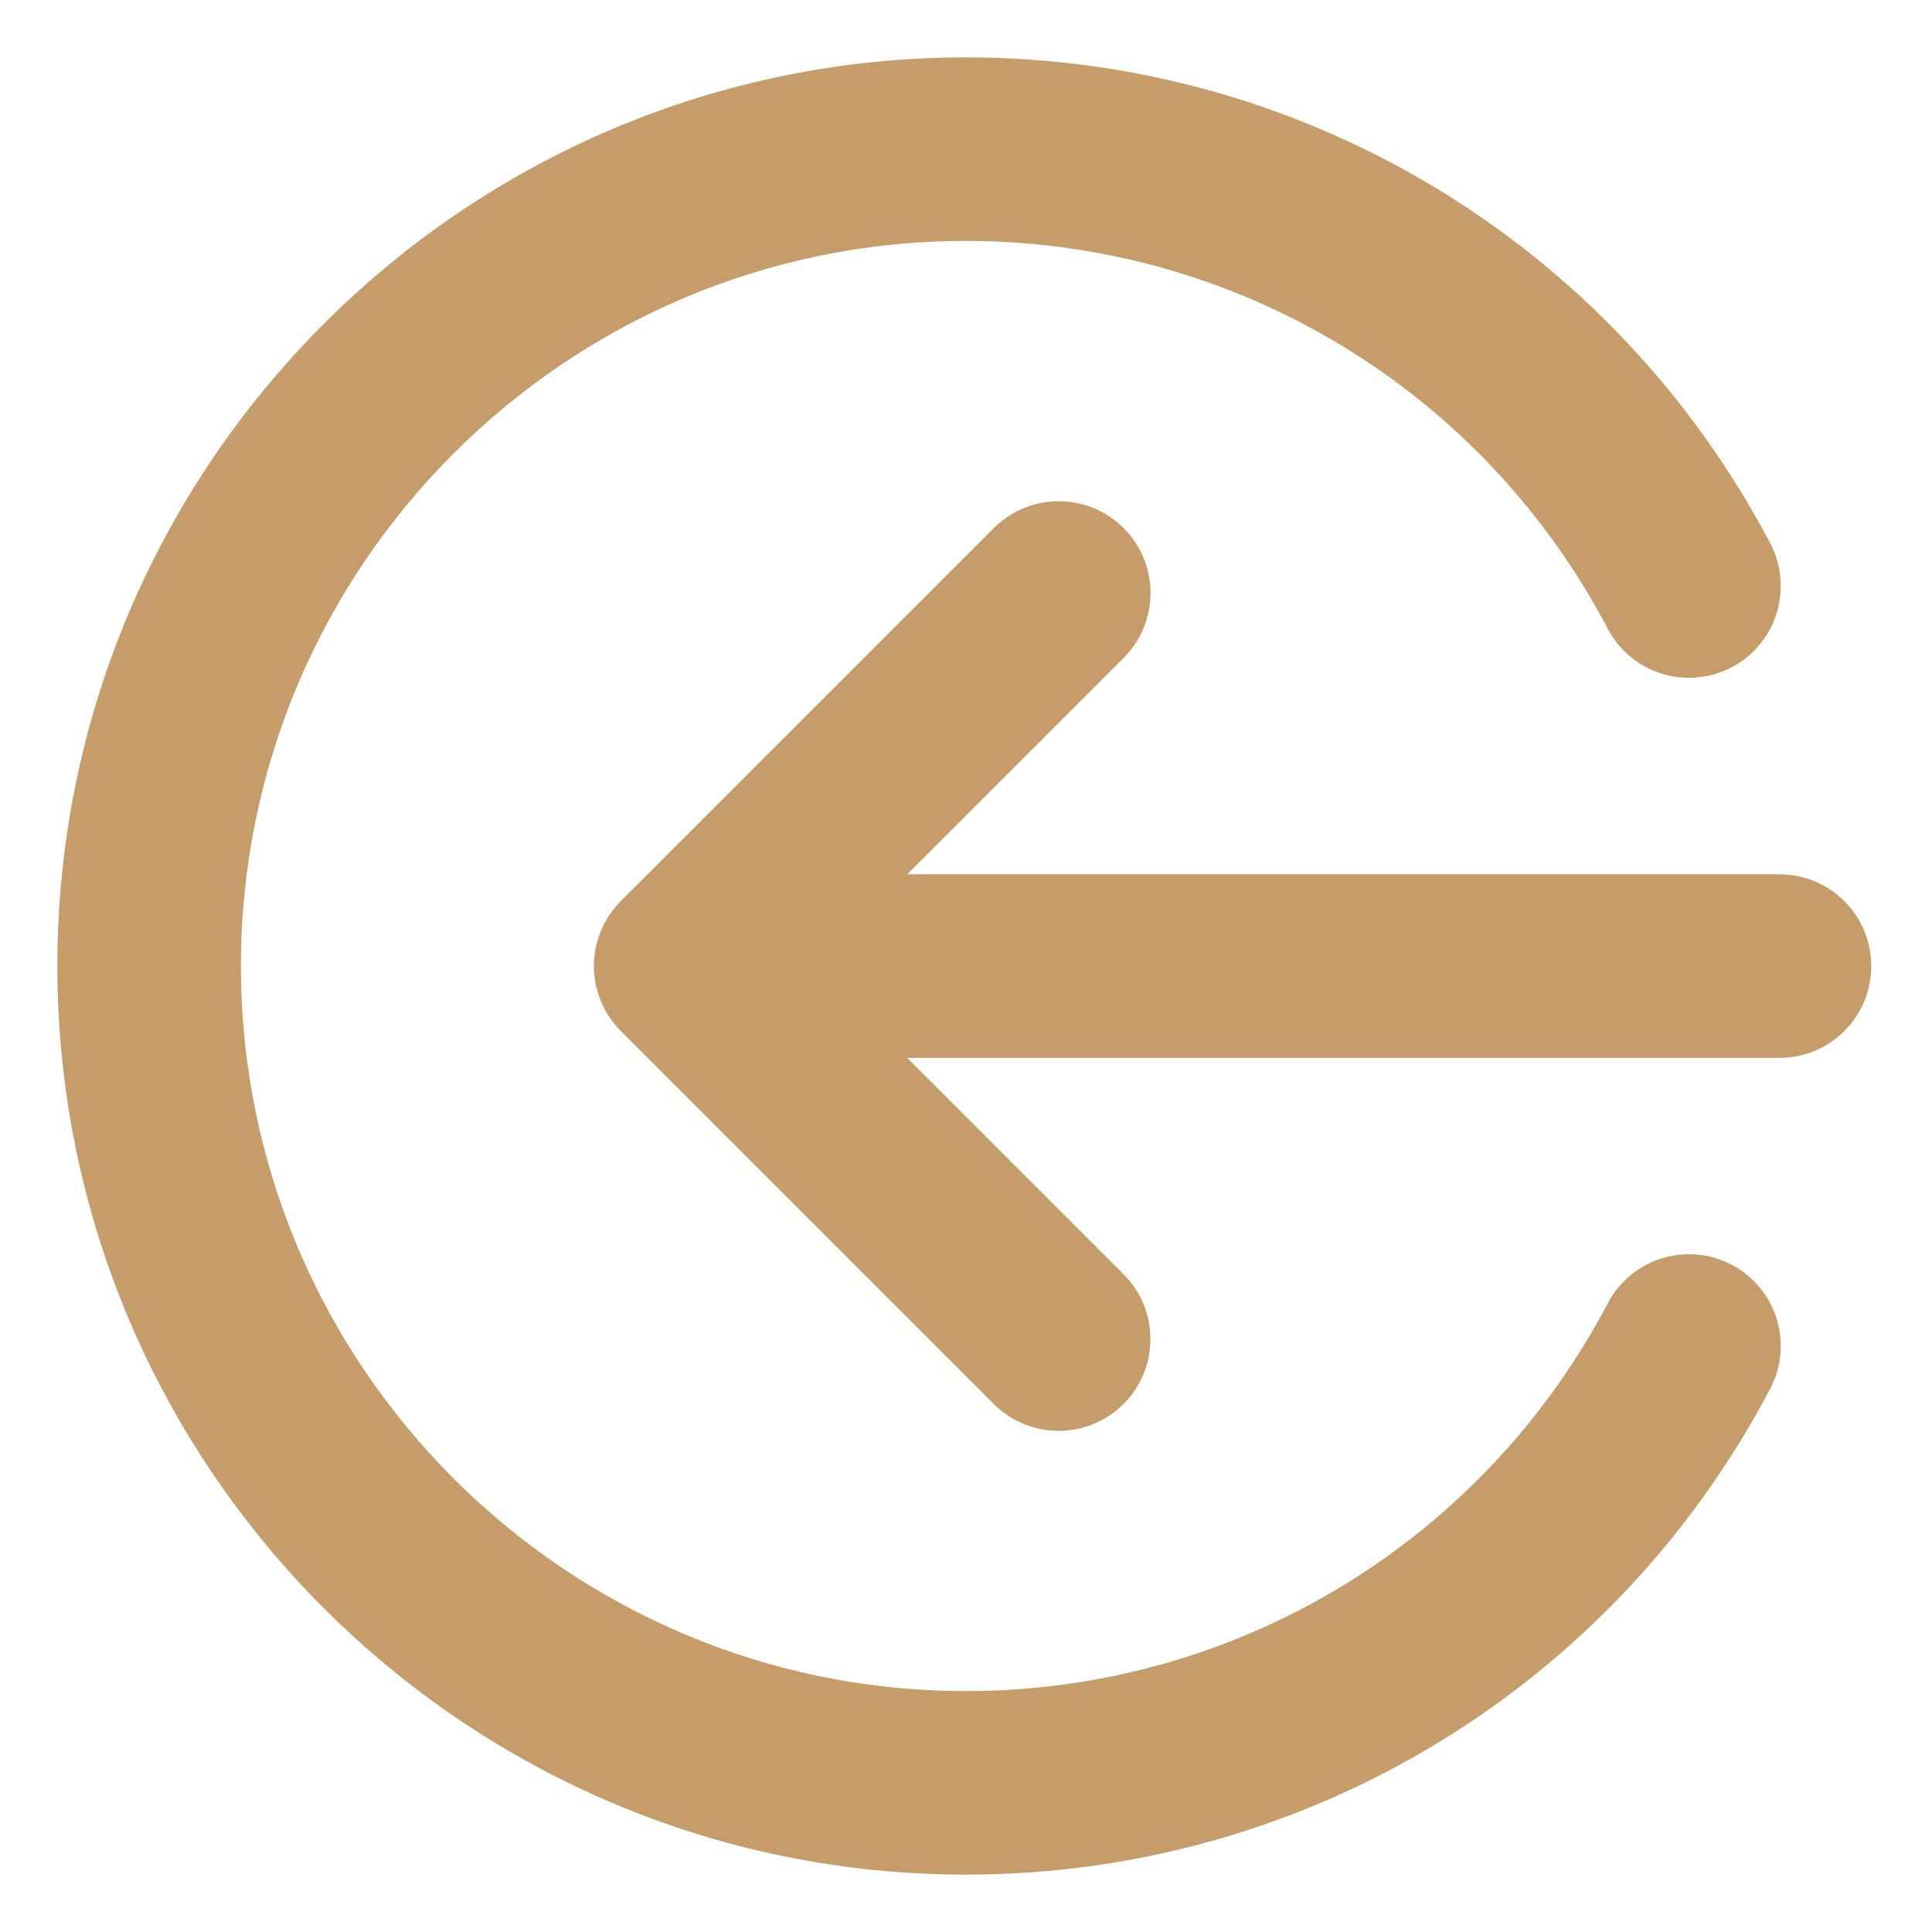
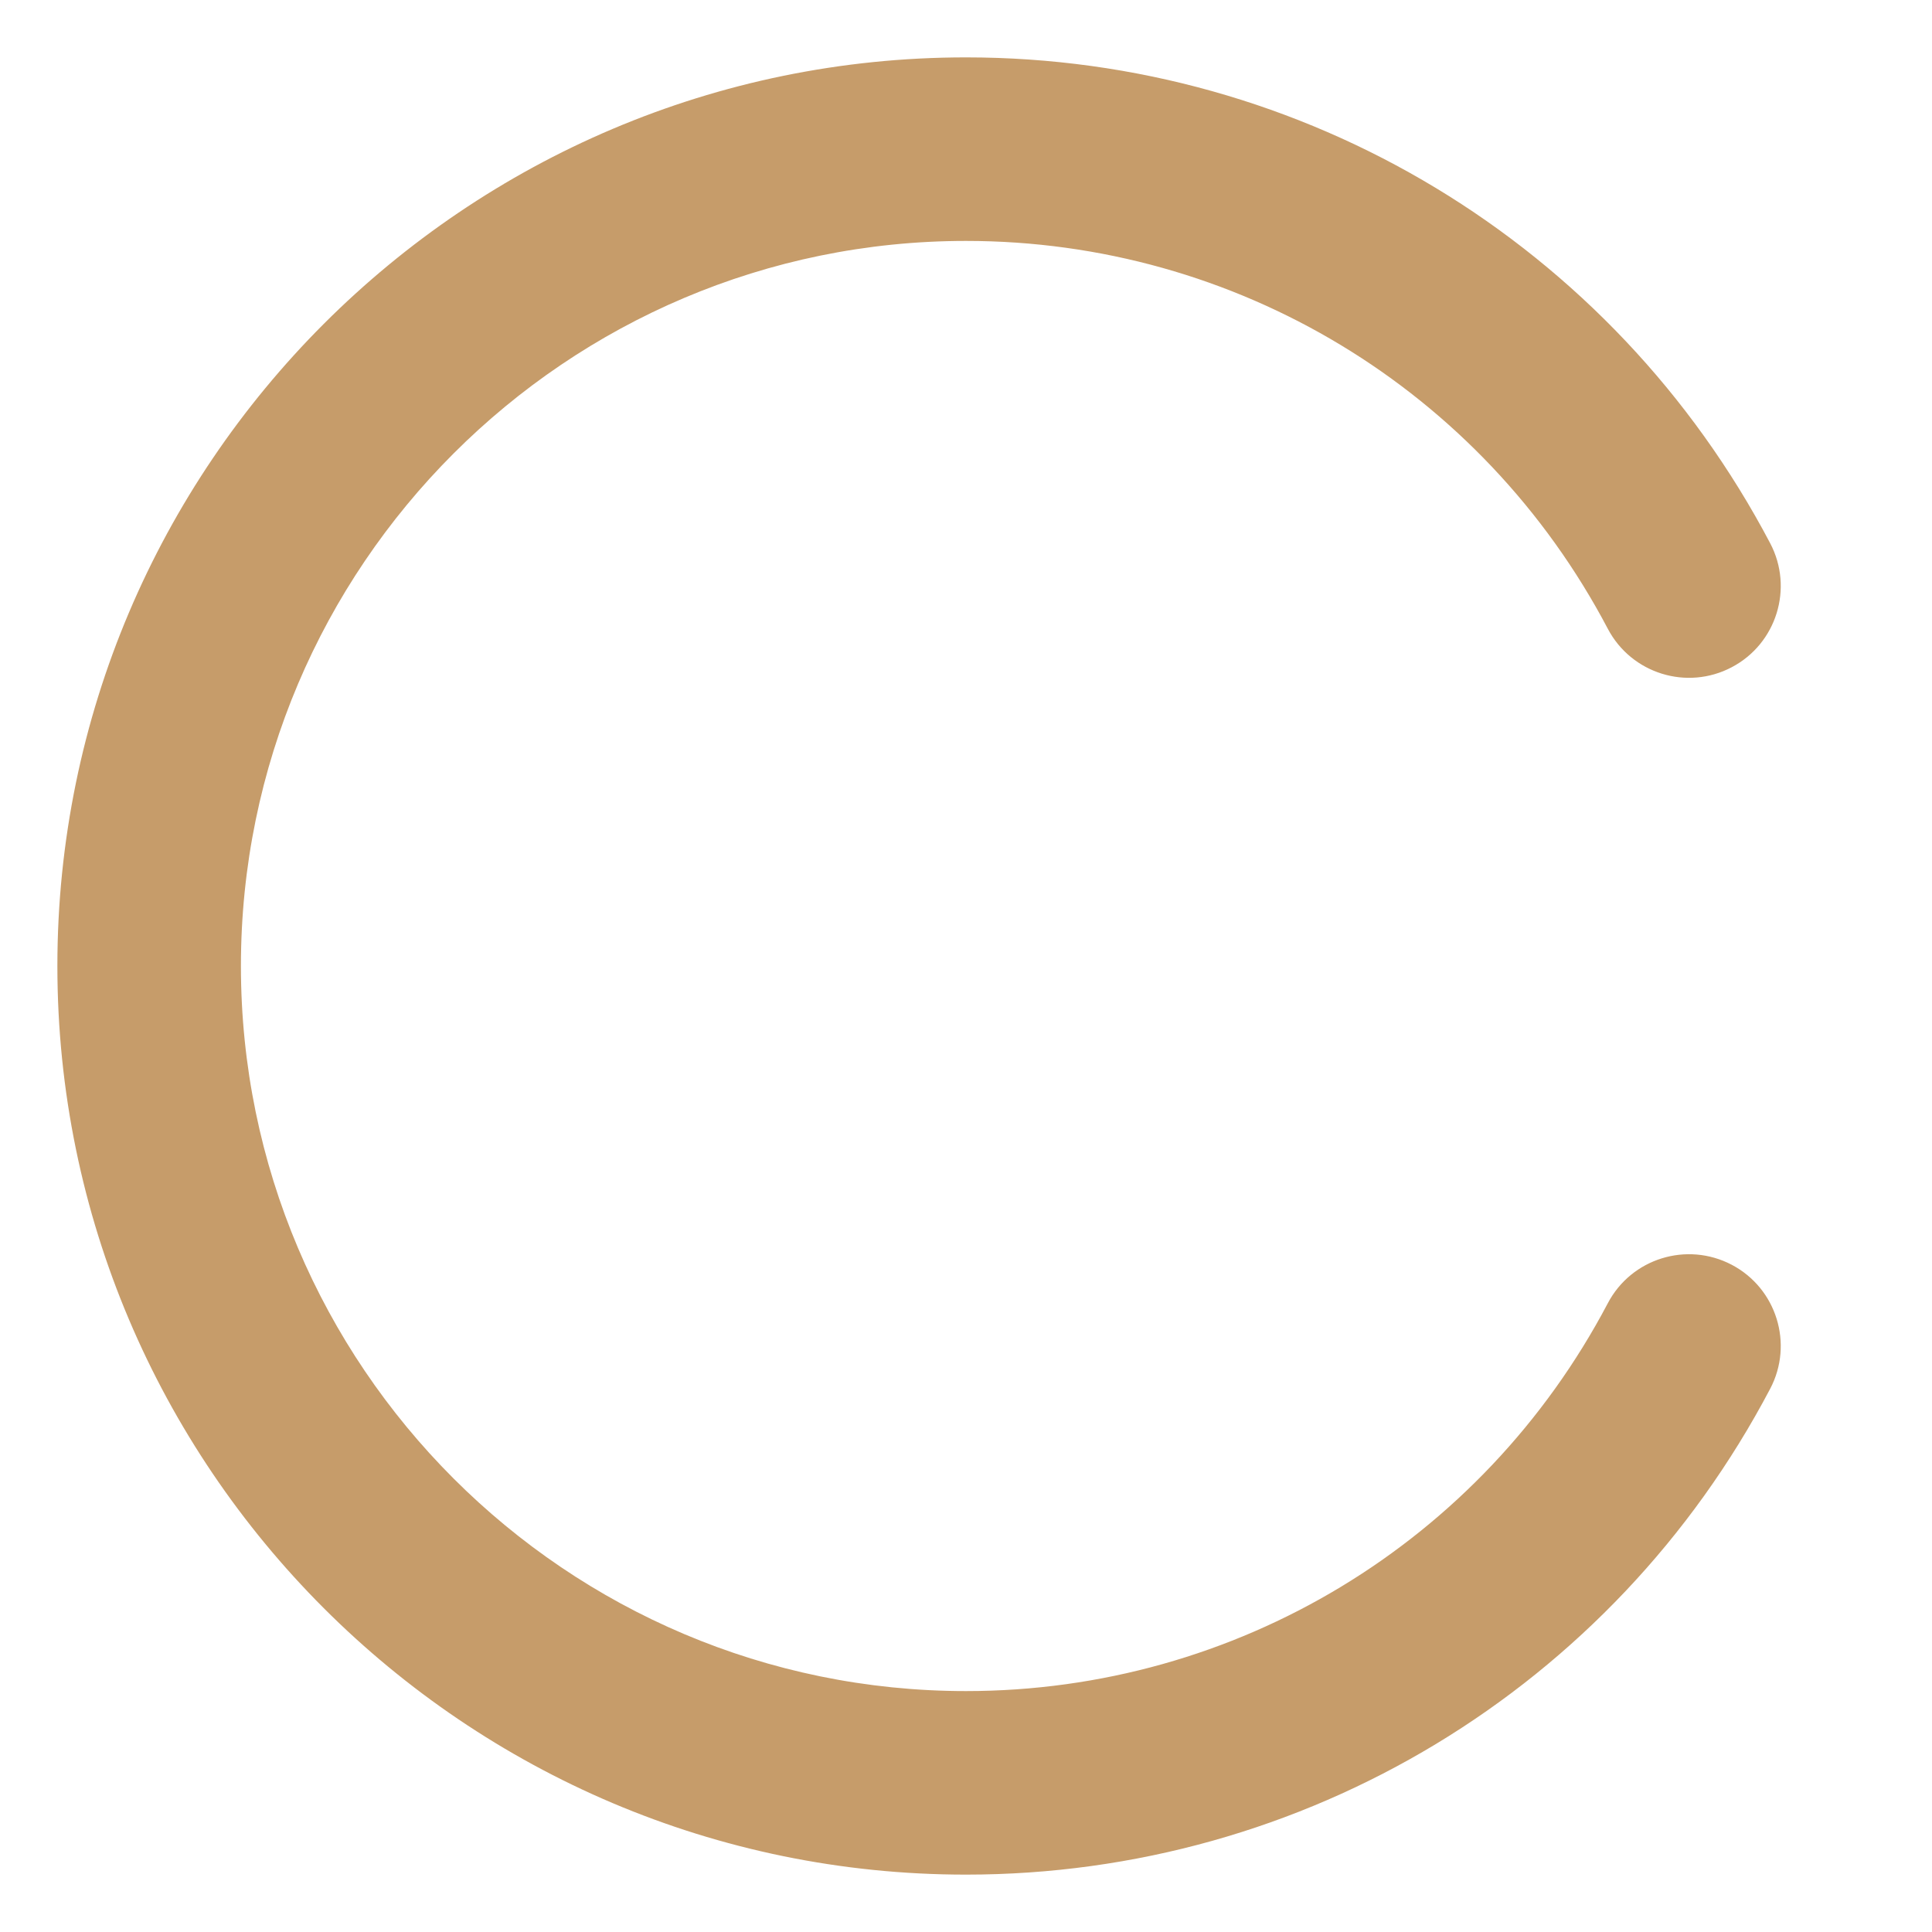
<svg xmlns="http://www.w3.org/2000/svg" id="Calque_1" viewBox="0 0 200 200">
  <defs>
    <style>.cls-1{fill:#c69c6a;stroke-width:0px;}</style>
  </defs>
  <path class="cls-1" d="M179.27,130.93c-4.65-2.44-10.39-.66-12.83,3.98-13.04,24.76-38.5,40.15-66.44,40.15-41.39,0-75.06-33.67-75.06-75.06S58.61,24.94,100,24.94c27.94,0,53.4,15.38,66.44,40.15,2.44,4.64,8.19,6.43,12.83,3.98,4.64-2.44,6.42-8.19,3.98-12.83C166.92,25.22,135.02,5.94,100,5.94,48.14,5.94,5.94,48.14,5.94,100s42.19,94.06,94.06,94.06c35.02,0,66.92-19.27,83.25-50.3,2.44-4.64.66-10.39-3.98-12.83Z" />
-   <path class="cls-1" d="M184.22,90.5h-90.3l22.4-22.4c3.71-3.71,3.71-9.72,0-13.43-3.71-3.71-9.73-3.71-13.44,0l-38.62,38.62s-.02.02-.03.03c-.21.21-.41.44-.6.67-.09.12-.18.24-.27.36-.1.13-.2.26-.29.39-.09.14-.17.29-.26.43-.07.12-.15.24-.22.37-.08.15-.14.3-.21.44-.06.13-.13.26-.18.4-.06.15-.11.29-.16.44-.05.14-.11.29-.15.43-.05.15-.08.3-.12.45-.04.15-.08.3-.11.45-.04.18-.06.36-.08.54-.02.13-.04.25-.06.38-.06.63-.06,1.26,0,1.88.01.13.04.25.06.38.03.18.05.36.08.54.03.15.07.3.11.45.04.15.07.3.12.45.04.15.1.29.15.43.05.15.1.3.16.44.06.14.12.26.18.4.07.15.14.3.21.44.07.13.15.25.22.37.09.14.17.29.26.43.09.13.19.26.29.39.09.12.17.24.26.35.19.23.39.45.6.67,0,0,.02.02.03.03l38.62,38.62c1.85,1.85,4.29,2.78,6.72,2.78s4.86-.93,6.72-2.78c3.71-3.71,3.71-9.72,0-13.43l-22.4-22.4h90.3c5.25,0,9.5-4.25,9.5-9.5s-4.25-9.5-9.5-9.5Z" />
</svg>